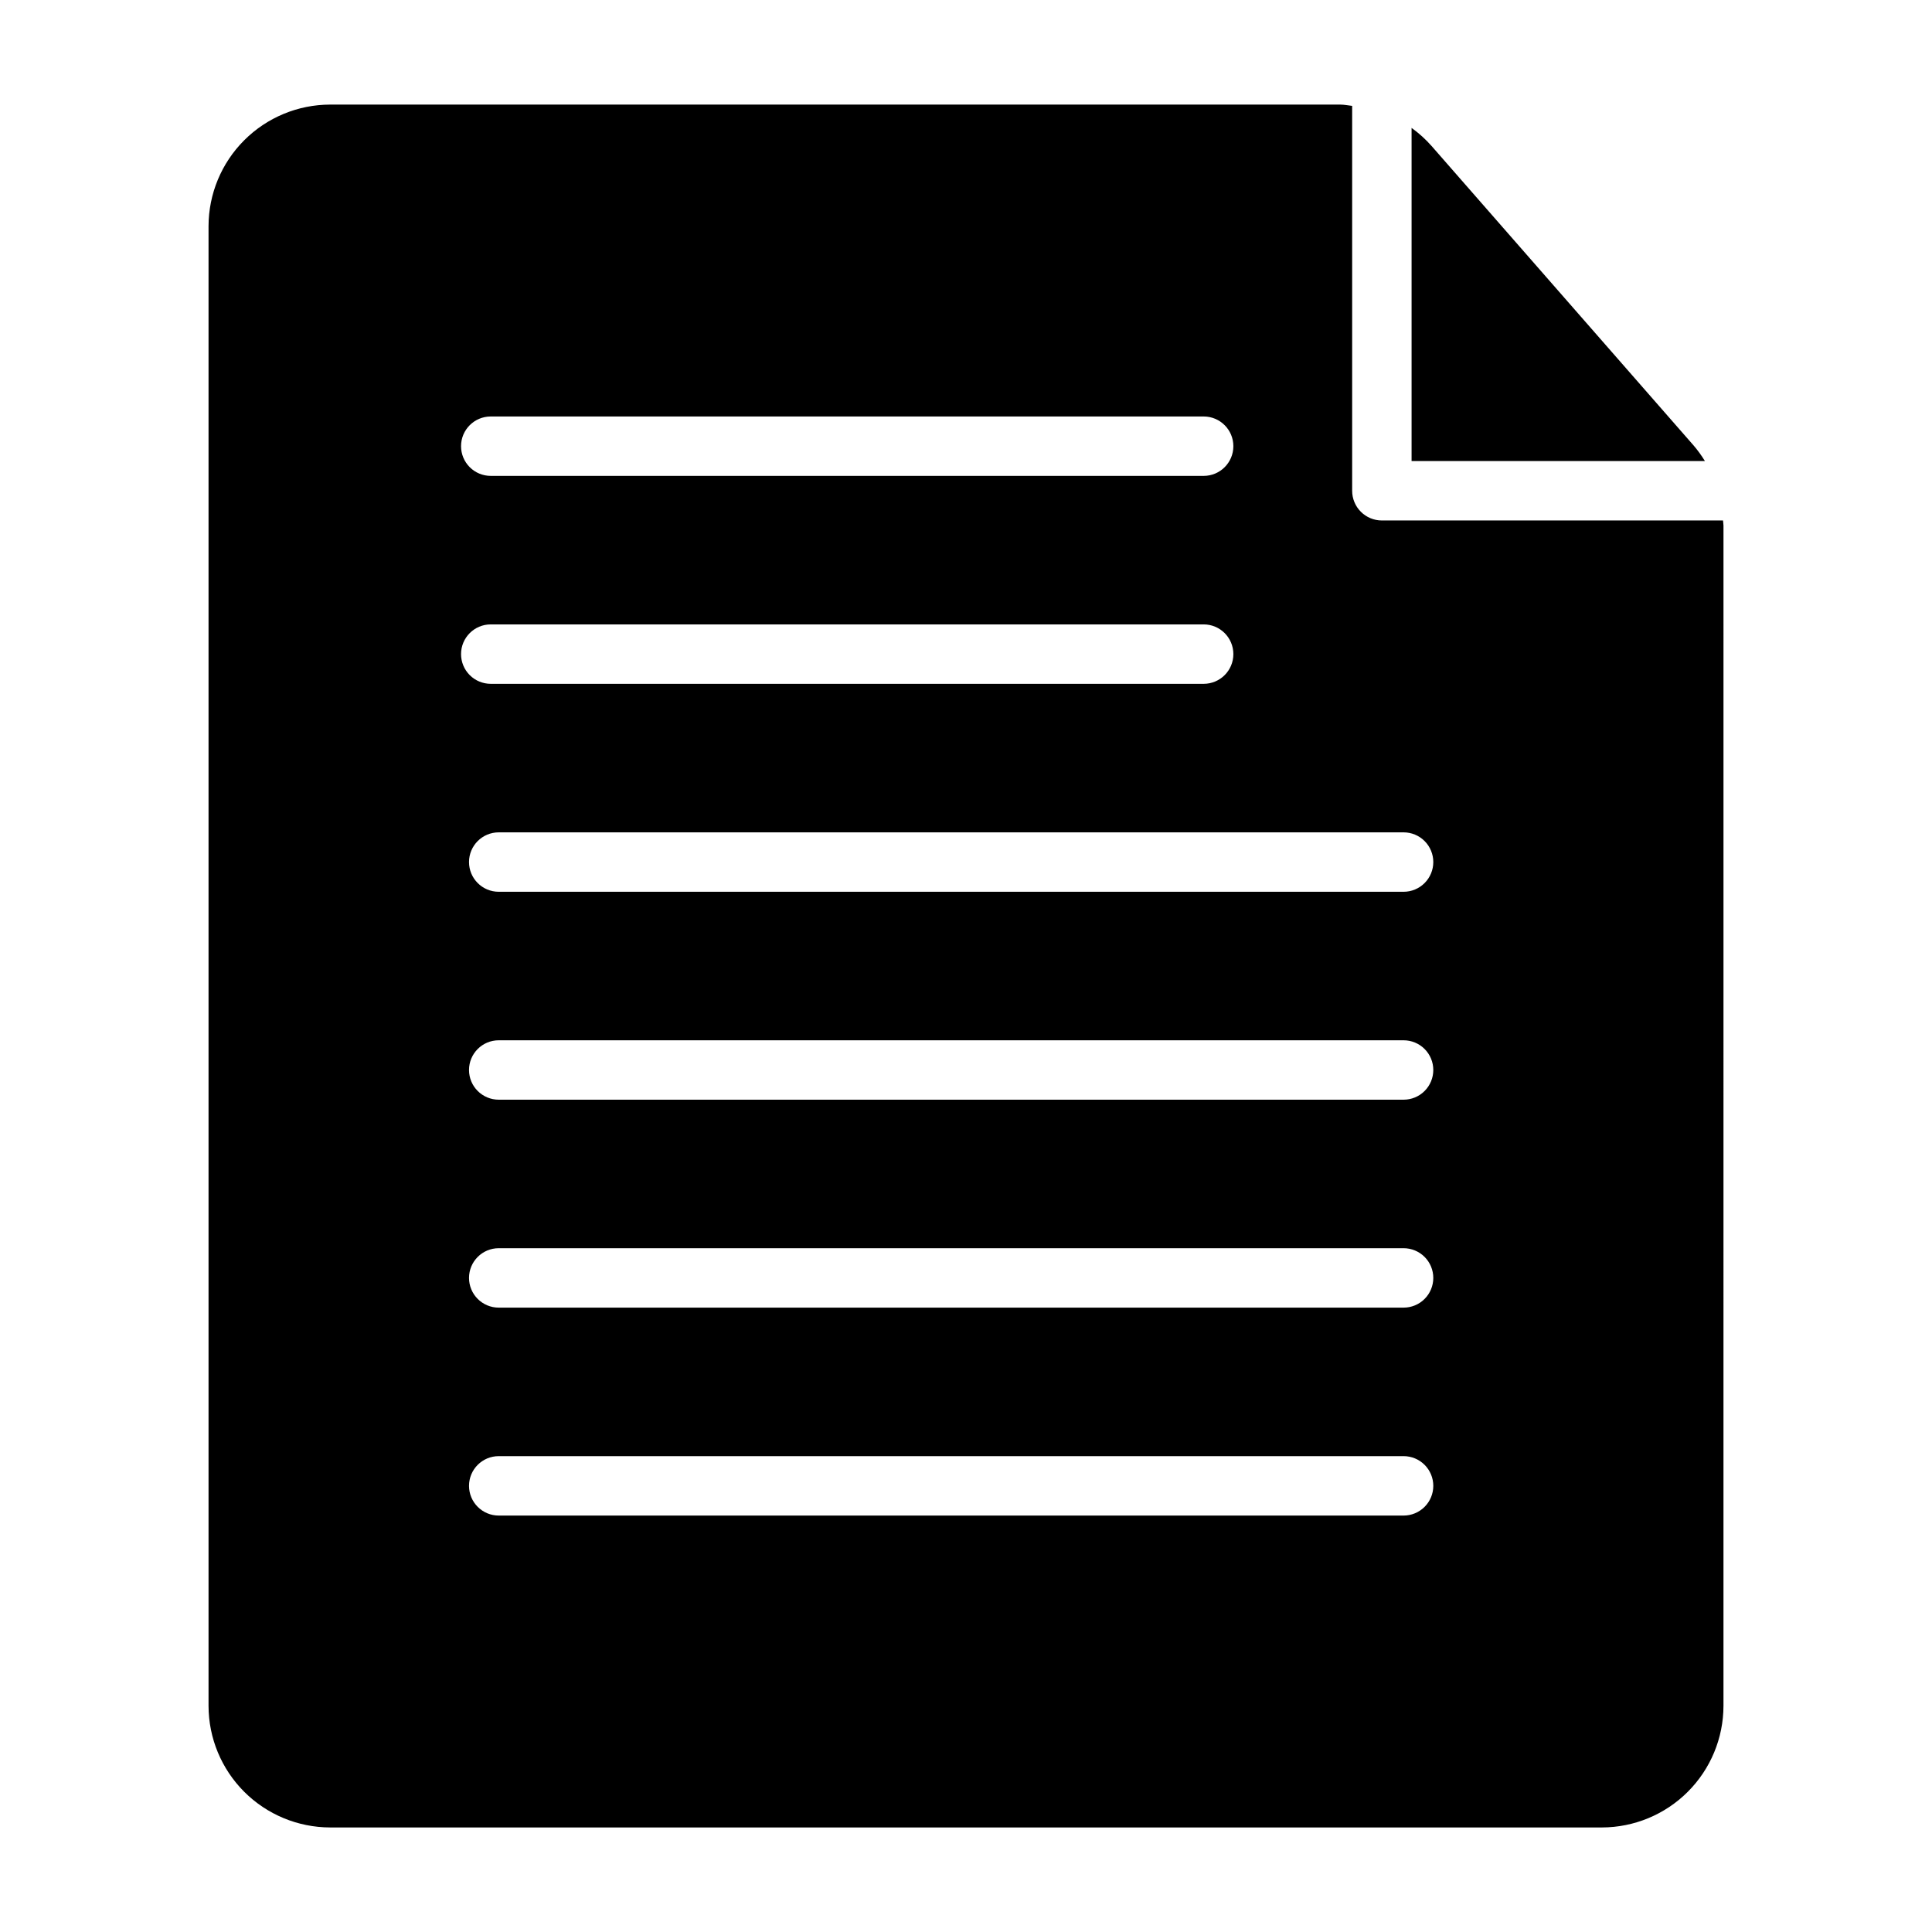
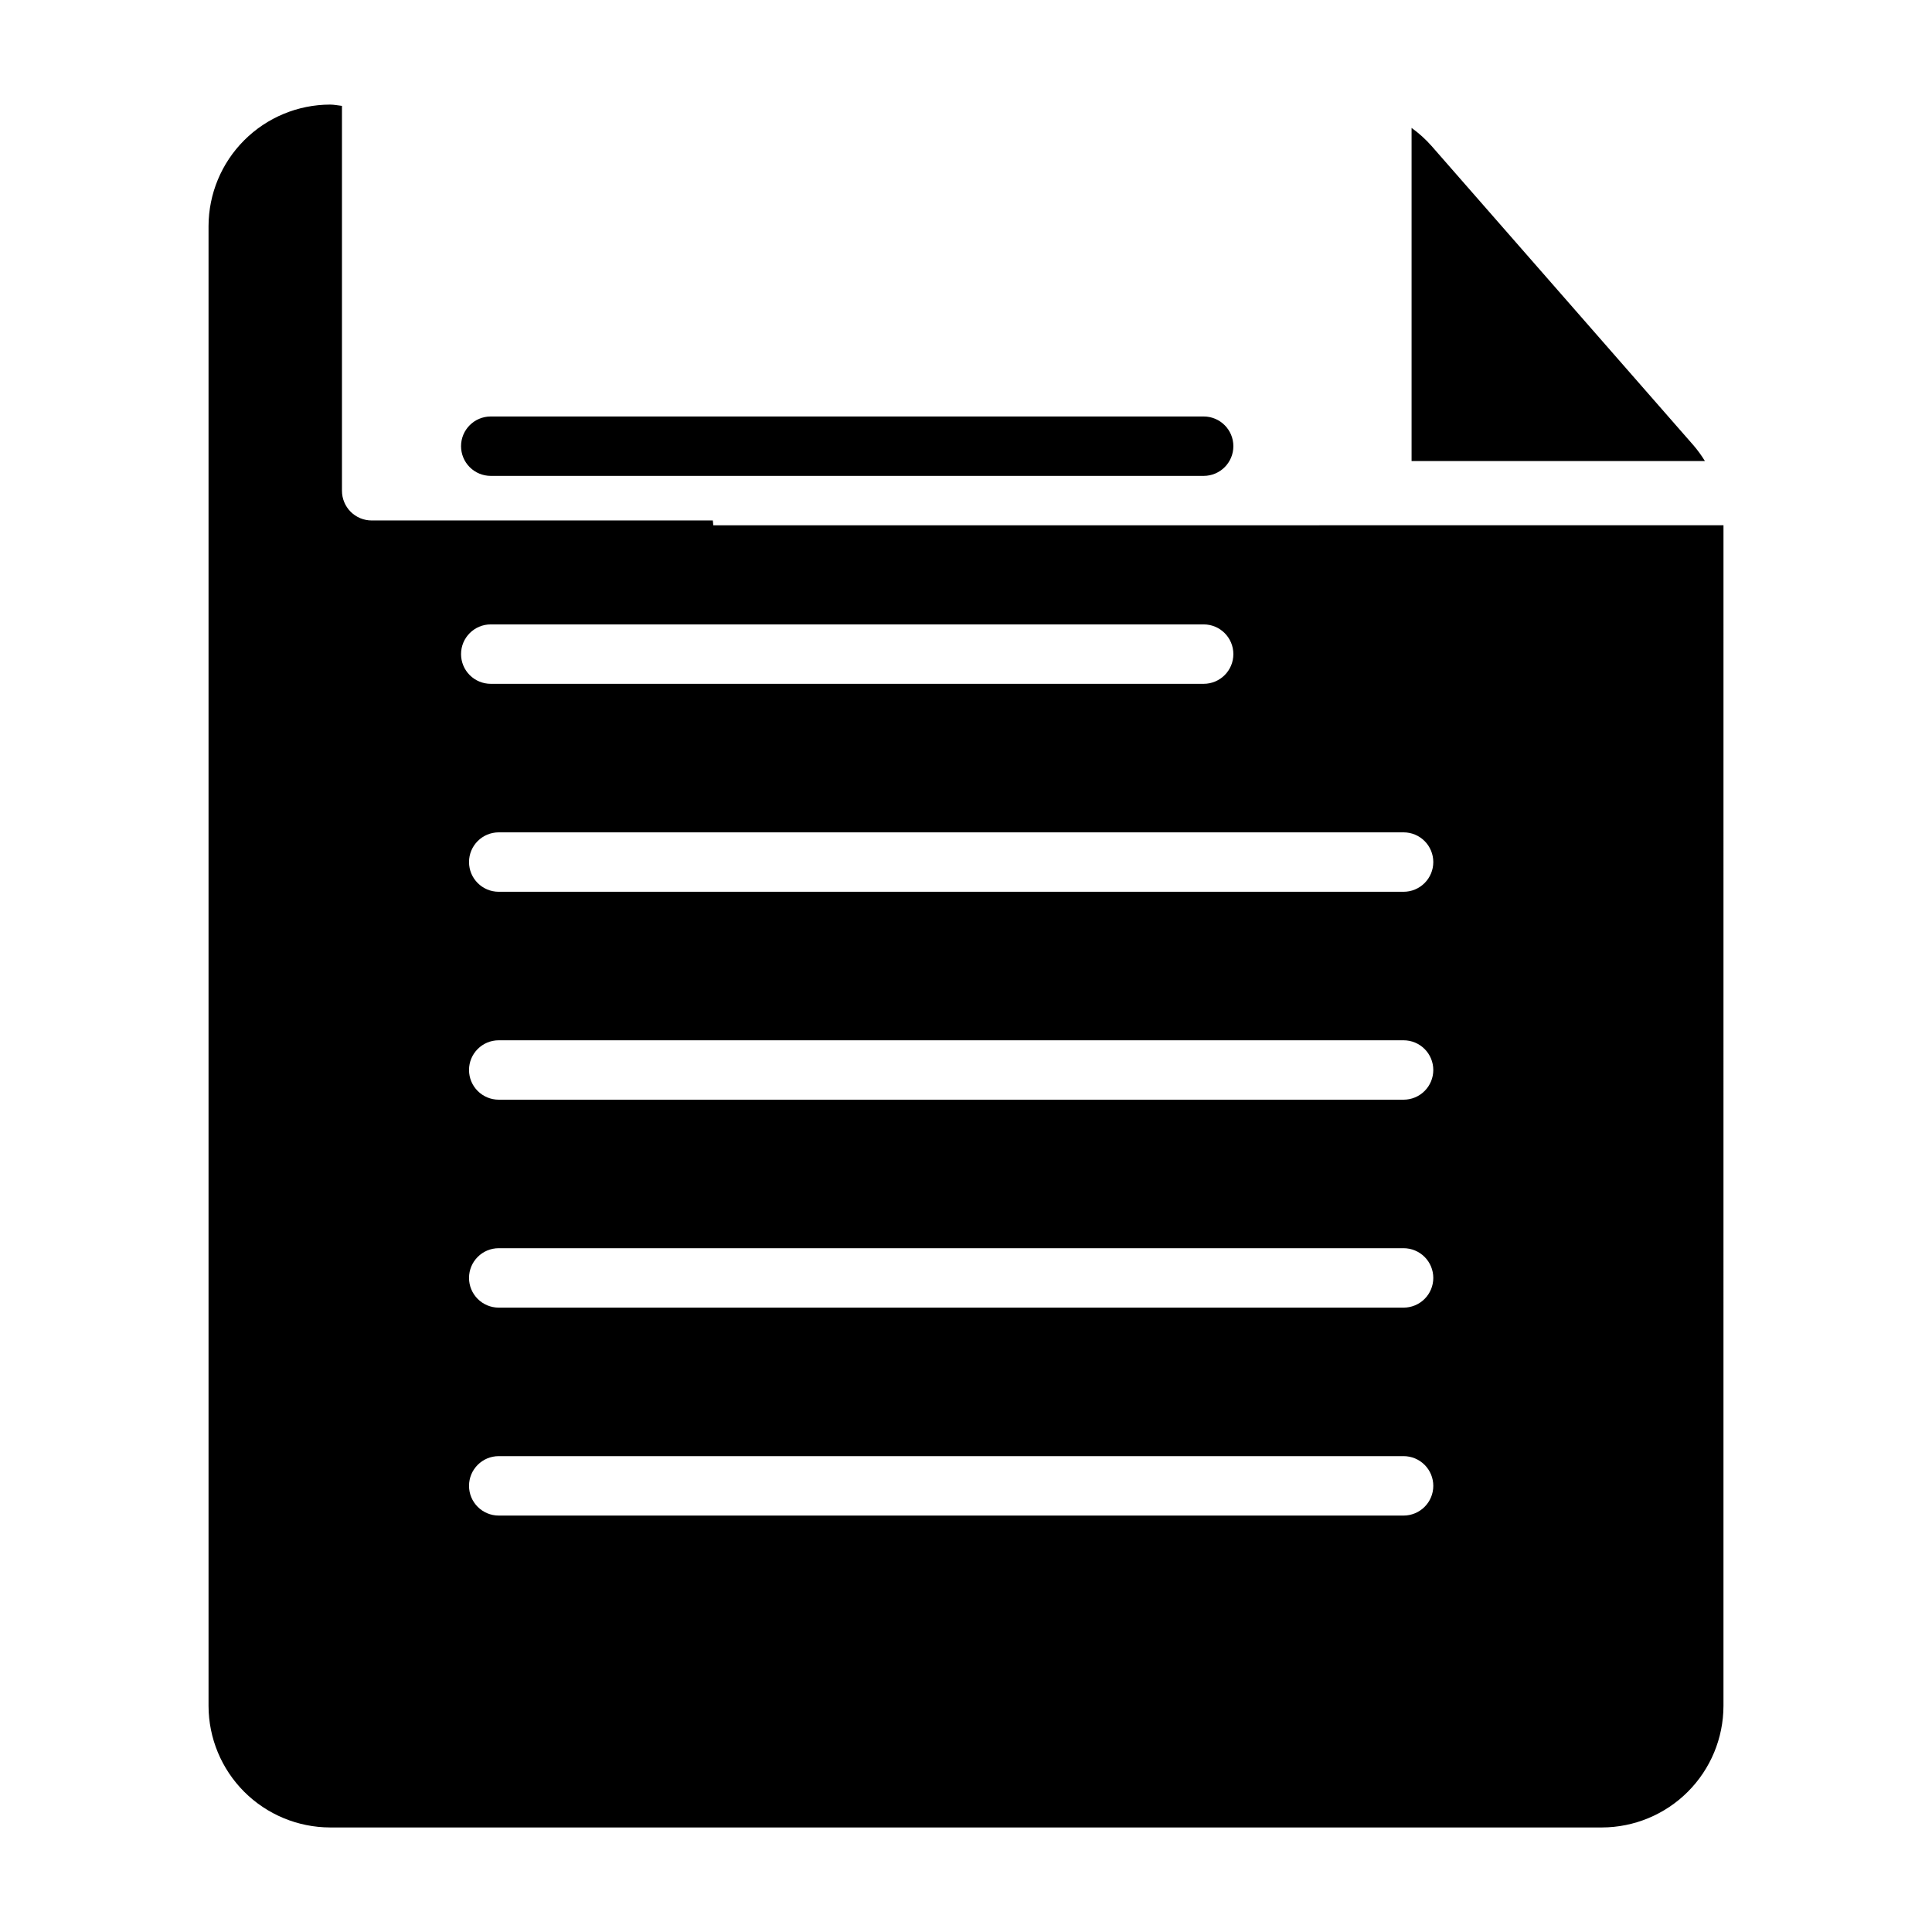
<svg xmlns="http://www.w3.org/2000/svg" fill="#000000" width="800px" height="800px" version="1.1" viewBox="144 144 512 512">
-   <path d="m595.82 266.18h-77.738v-88.285c1.949 1.402 3.734 3.016 5.32 4.816l69.359 79.27h0.004c1.129 1.316 2.148 2.719 3.055 4.199zm4.922 17.02-0.004 312.88c-0.016 8.539-3.414 16.723-9.453 22.762-6.035 6.035-14.219 9.434-22.758 9.453h-337.05c-8.535-0.02-16.719-3.418-22.758-9.453-6.039-6.039-9.438-14.223-9.453-22.762v-392.15c0.016-8.539 3.414-16.723 9.453-22.758 6.039-6.039 14.223-9.438 22.758-9.453h267.71c1.078 0 2.109 0.234 3.148 0.34v102c0 2.086 0.828 4.09 2.305 5.566 1.477 1.477 3.477 2.305 5.566 2.305h90.41c0.023 0.426 0.117 0.844 0.117 1.277zm-334.56-20.957c0 2.086 0.828 4.09 2.305 5.566 1.477 1.477 3.477 2.305 5.566 2.305h188.93c4.348 0 7.871-3.523 7.871-7.871 0-4.348-3.523-7.871-7.871-7.871h-188.93c-4.348 0-7.871 3.523-7.871 7.871zm0 55.105c0 2.086 0.828 4.09 2.305 5.566 1.477 1.477 3.477 2.305 5.566 2.305h188.93c4.348 0 7.871-3.523 7.871-7.871s-3.523-7.875-7.871-7.875h-188.93c-4.348 0-7.871 3.527-7.871 7.875zm257.66 220.42-0.004-0.004c0-2.086-0.828-4.09-2.305-5.566-1.477-1.477-3.477-2.305-5.566-2.305h-239.8c-4.348 0-7.871 3.523-7.871 7.871 0 4.348 3.523 7.875 7.871 7.875h239.8c2.09 0 4.09-0.832 5.566-2.309 1.477-1.477 2.305-3.477 2.305-5.566zm0-55.105h-0.004c0-2.09-0.828-4.09-2.305-5.566-1.477-1.477-3.477-2.309-5.566-2.309h-239.8c-4.348 0-7.871 3.527-7.871 7.875s3.523 7.871 7.871 7.871h239.8c2.09 0 4.09-0.828 5.566-2.305 1.477-1.477 2.305-3.481 2.305-5.566zm0-55.105h-0.004c0-2.09-0.828-4.09-2.305-5.566-1.477-1.477-3.477-2.305-5.566-2.305h-239.8c-4.348 0-7.871 3.523-7.871 7.871 0 4.348 3.523 7.871 7.871 7.871h239.8c2.09 0 4.09-0.828 5.566-2.305 1.477-1.477 2.305-3.481 2.305-5.566zm0-55.105h-0.004c0-2.086-0.828-4.09-2.305-5.566-1.477-1.477-3.477-2.305-5.566-2.305h-239.8c-4.348 0-7.871 3.523-7.871 7.871 0 4.348 3.523 7.875 7.871 7.875h239.8c2.09 0 4.09-0.832 5.566-2.309 1.477-1.477 2.305-3.477 2.305-5.566z" />
+   <path d="m595.82 266.18h-77.738v-88.285c1.949 1.402 3.734 3.016 5.32 4.816l69.359 79.27h0.004c1.129 1.316 2.148 2.719 3.055 4.199zm4.922 17.02-0.004 312.88c-0.016 8.539-3.414 16.723-9.453 22.762-6.035 6.035-14.219 9.434-22.758 9.453h-337.05c-8.535-0.02-16.719-3.418-22.758-9.453-6.039-6.039-9.438-14.223-9.453-22.762v-392.15c0.016-8.539 3.414-16.723 9.453-22.758 6.039-6.039 14.223-9.438 22.758-9.453c1.078 0 2.109 0.234 3.148 0.34v102c0 2.086 0.828 4.09 2.305 5.566 1.477 1.477 3.477 2.305 5.566 2.305h90.41c0.023 0.426 0.117 0.844 0.117 1.277zm-334.56-20.957c0 2.086 0.828 4.09 2.305 5.566 1.477 1.477 3.477 2.305 5.566 2.305h188.93c4.348 0 7.871-3.523 7.871-7.871 0-4.348-3.523-7.871-7.871-7.871h-188.93c-4.348 0-7.871 3.523-7.871 7.871zm0 55.105c0 2.086 0.828 4.09 2.305 5.566 1.477 1.477 3.477 2.305 5.566 2.305h188.93c4.348 0 7.871-3.523 7.871-7.871s-3.523-7.875-7.871-7.875h-188.93c-4.348 0-7.871 3.527-7.871 7.875zm257.66 220.42-0.004-0.004c0-2.086-0.828-4.09-2.305-5.566-1.477-1.477-3.477-2.305-5.566-2.305h-239.8c-4.348 0-7.871 3.523-7.871 7.871 0 4.348 3.523 7.875 7.871 7.875h239.8c2.09 0 4.09-0.832 5.566-2.309 1.477-1.477 2.305-3.477 2.305-5.566zm0-55.105h-0.004c0-2.09-0.828-4.09-2.305-5.566-1.477-1.477-3.477-2.309-5.566-2.309h-239.8c-4.348 0-7.871 3.527-7.871 7.875s3.523 7.871 7.871 7.871h239.8c2.09 0 4.09-0.828 5.566-2.305 1.477-1.477 2.305-3.481 2.305-5.566zm0-55.105h-0.004c0-2.09-0.828-4.09-2.305-5.566-1.477-1.477-3.477-2.305-5.566-2.305h-239.8c-4.348 0-7.871 3.523-7.871 7.871 0 4.348 3.523 7.871 7.871 7.871h239.8c2.09 0 4.09-0.828 5.566-2.305 1.477-1.477 2.305-3.481 2.305-5.566zm0-55.105h-0.004c0-2.086-0.828-4.09-2.305-5.566-1.477-1.477-3.477-2.305-5.566-2.305h-239.8c-4.348 0-7.871 3.523-7.871 7.871 0 4.348 3.523 7.875 7.871 7.875h239.8c2.09 0 4.09-0.832 5.566-2.309 1.477-1.477 2.305-3.477 2.305-5.566z" />
</svg>